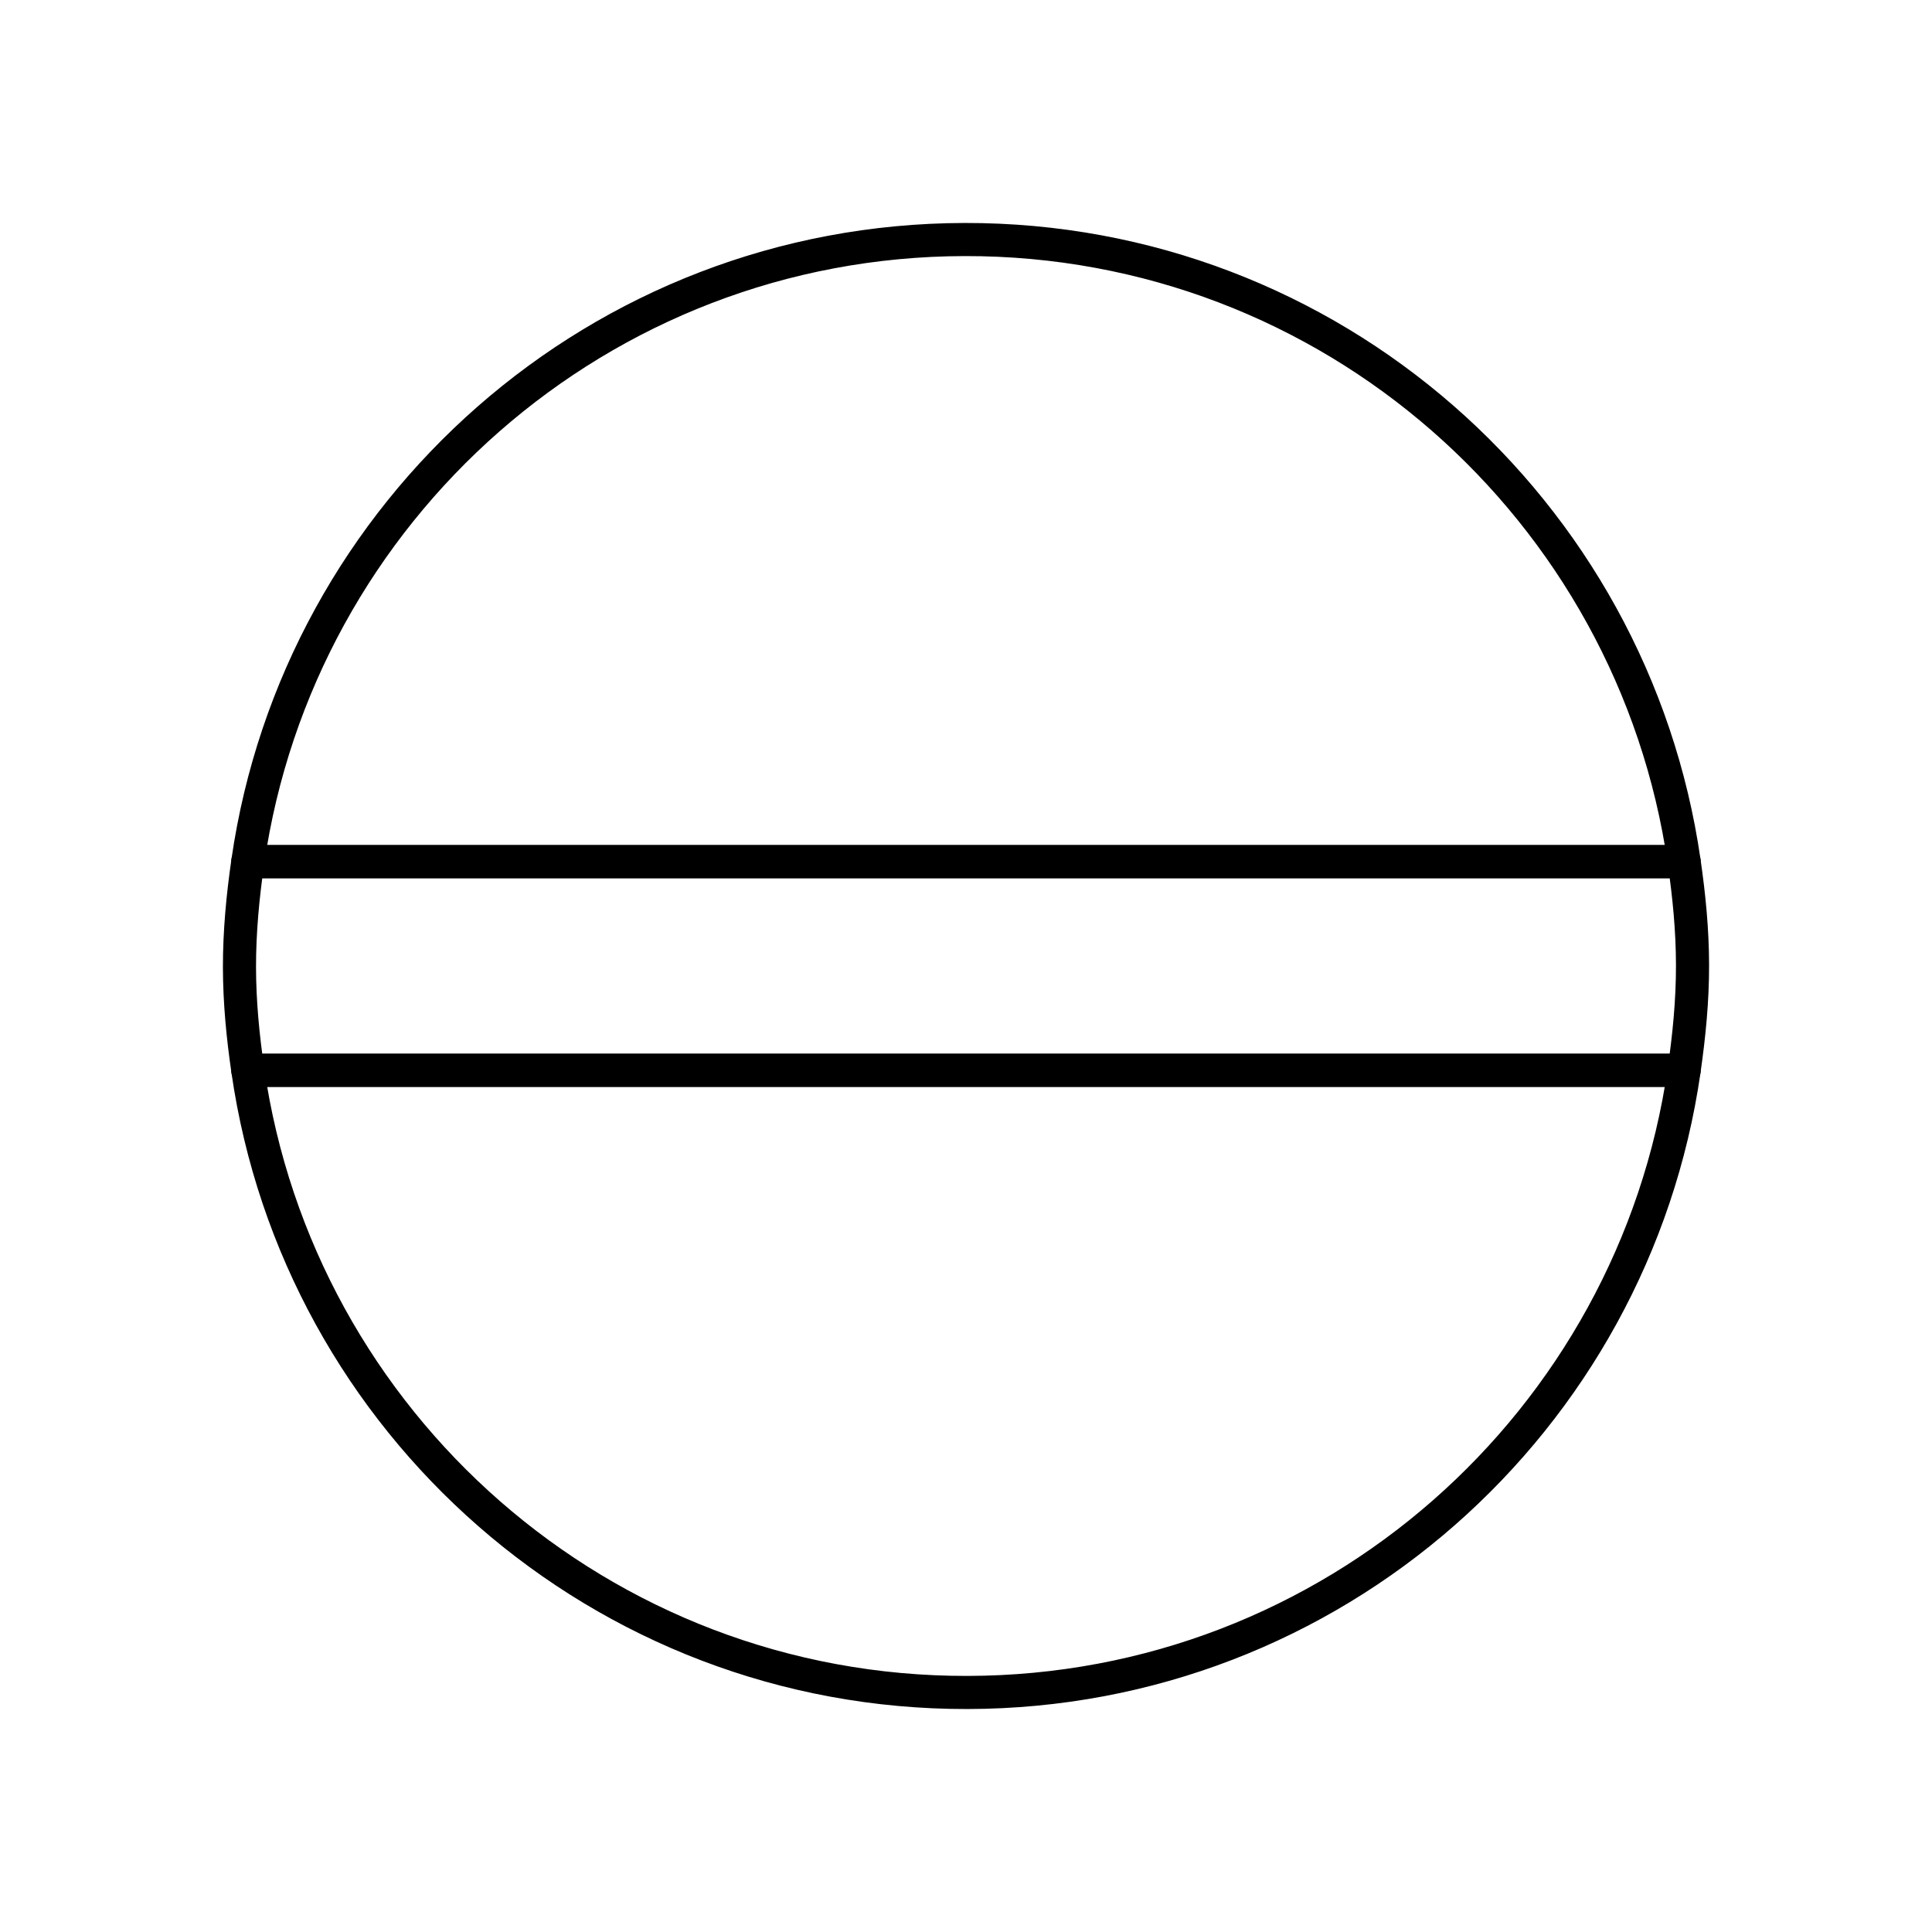
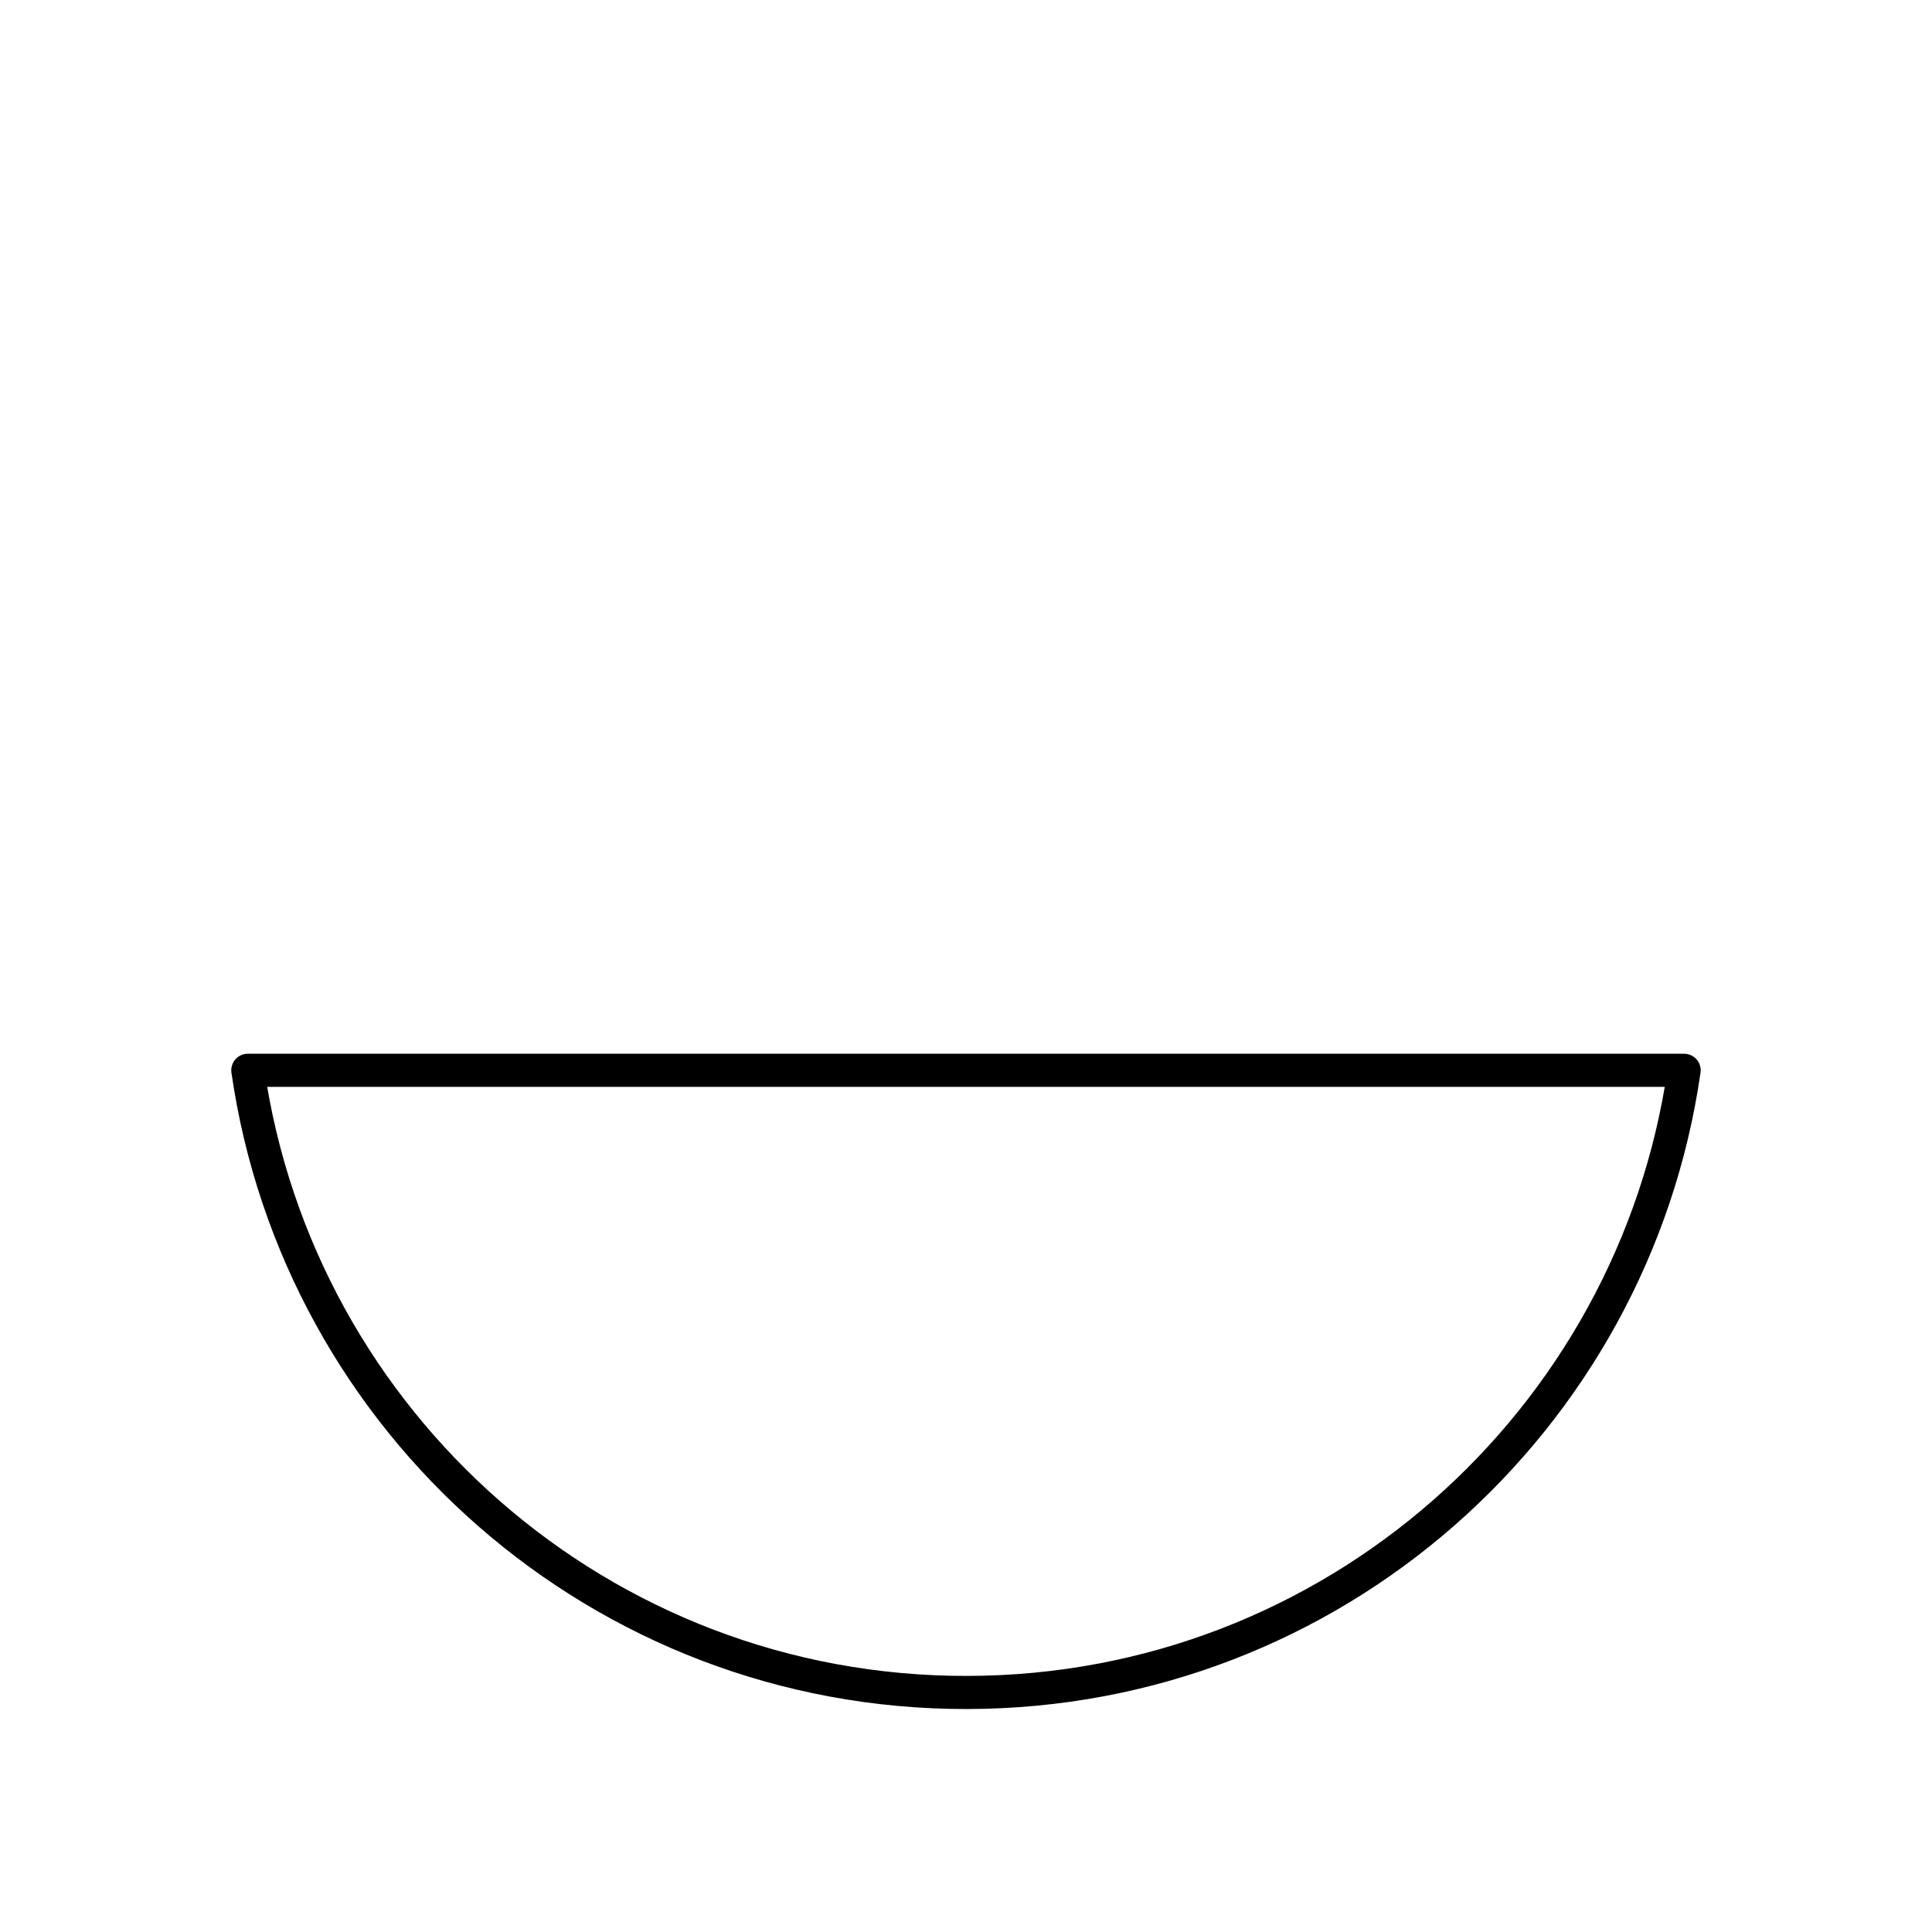
<svg xmlns="http://www.w3.org/2000/svg" version="1.1" id="Layer_1" x="0px" y="0px" width="500px" height="500px" viewBox="0 0 500 500" xml:space="preserve">
  <g>
-     <path fill="none" stroke="#000000" stroke-width="8.568" stroke-linecap="round" stroke-linejoin="round" stroke-miterlimit="10" d="   M249.651,61.989C155.14,62.167,77.24,132.145,64.135,222.995h371.717C422.724,131.837,344.411,61.813,249.651,61.989z" />
    <path fill="none" stroke="#000000" stroke-width="8.568" stroke-linecap="round" stroke-linejoin="round" stroke-miterlimit="10" d="   M250.36,438.011c94.523-0.166,172.423-70.154,185.493-161.018H64.135C77.264,368.187,155.577,438.199,250.36,438.011z" />
-     <path fill="none" stroke="#000000" stroke-width="8.568" stroke-linecap="round" stroke-linejoin="round" stroke-miterlimit="10" d="   M435.853,222.995H64.135c-1.299,8.974-2.172,18.088-2.161,27.368c0.023,9.067,0.886,17.893,2.161,26.63h371.717   c1.287-8.974,2.196-18.023,2.172-27.351C438.001,240.587,437.128,231.744,435.853,222.995z" />
  </g>
</svg>